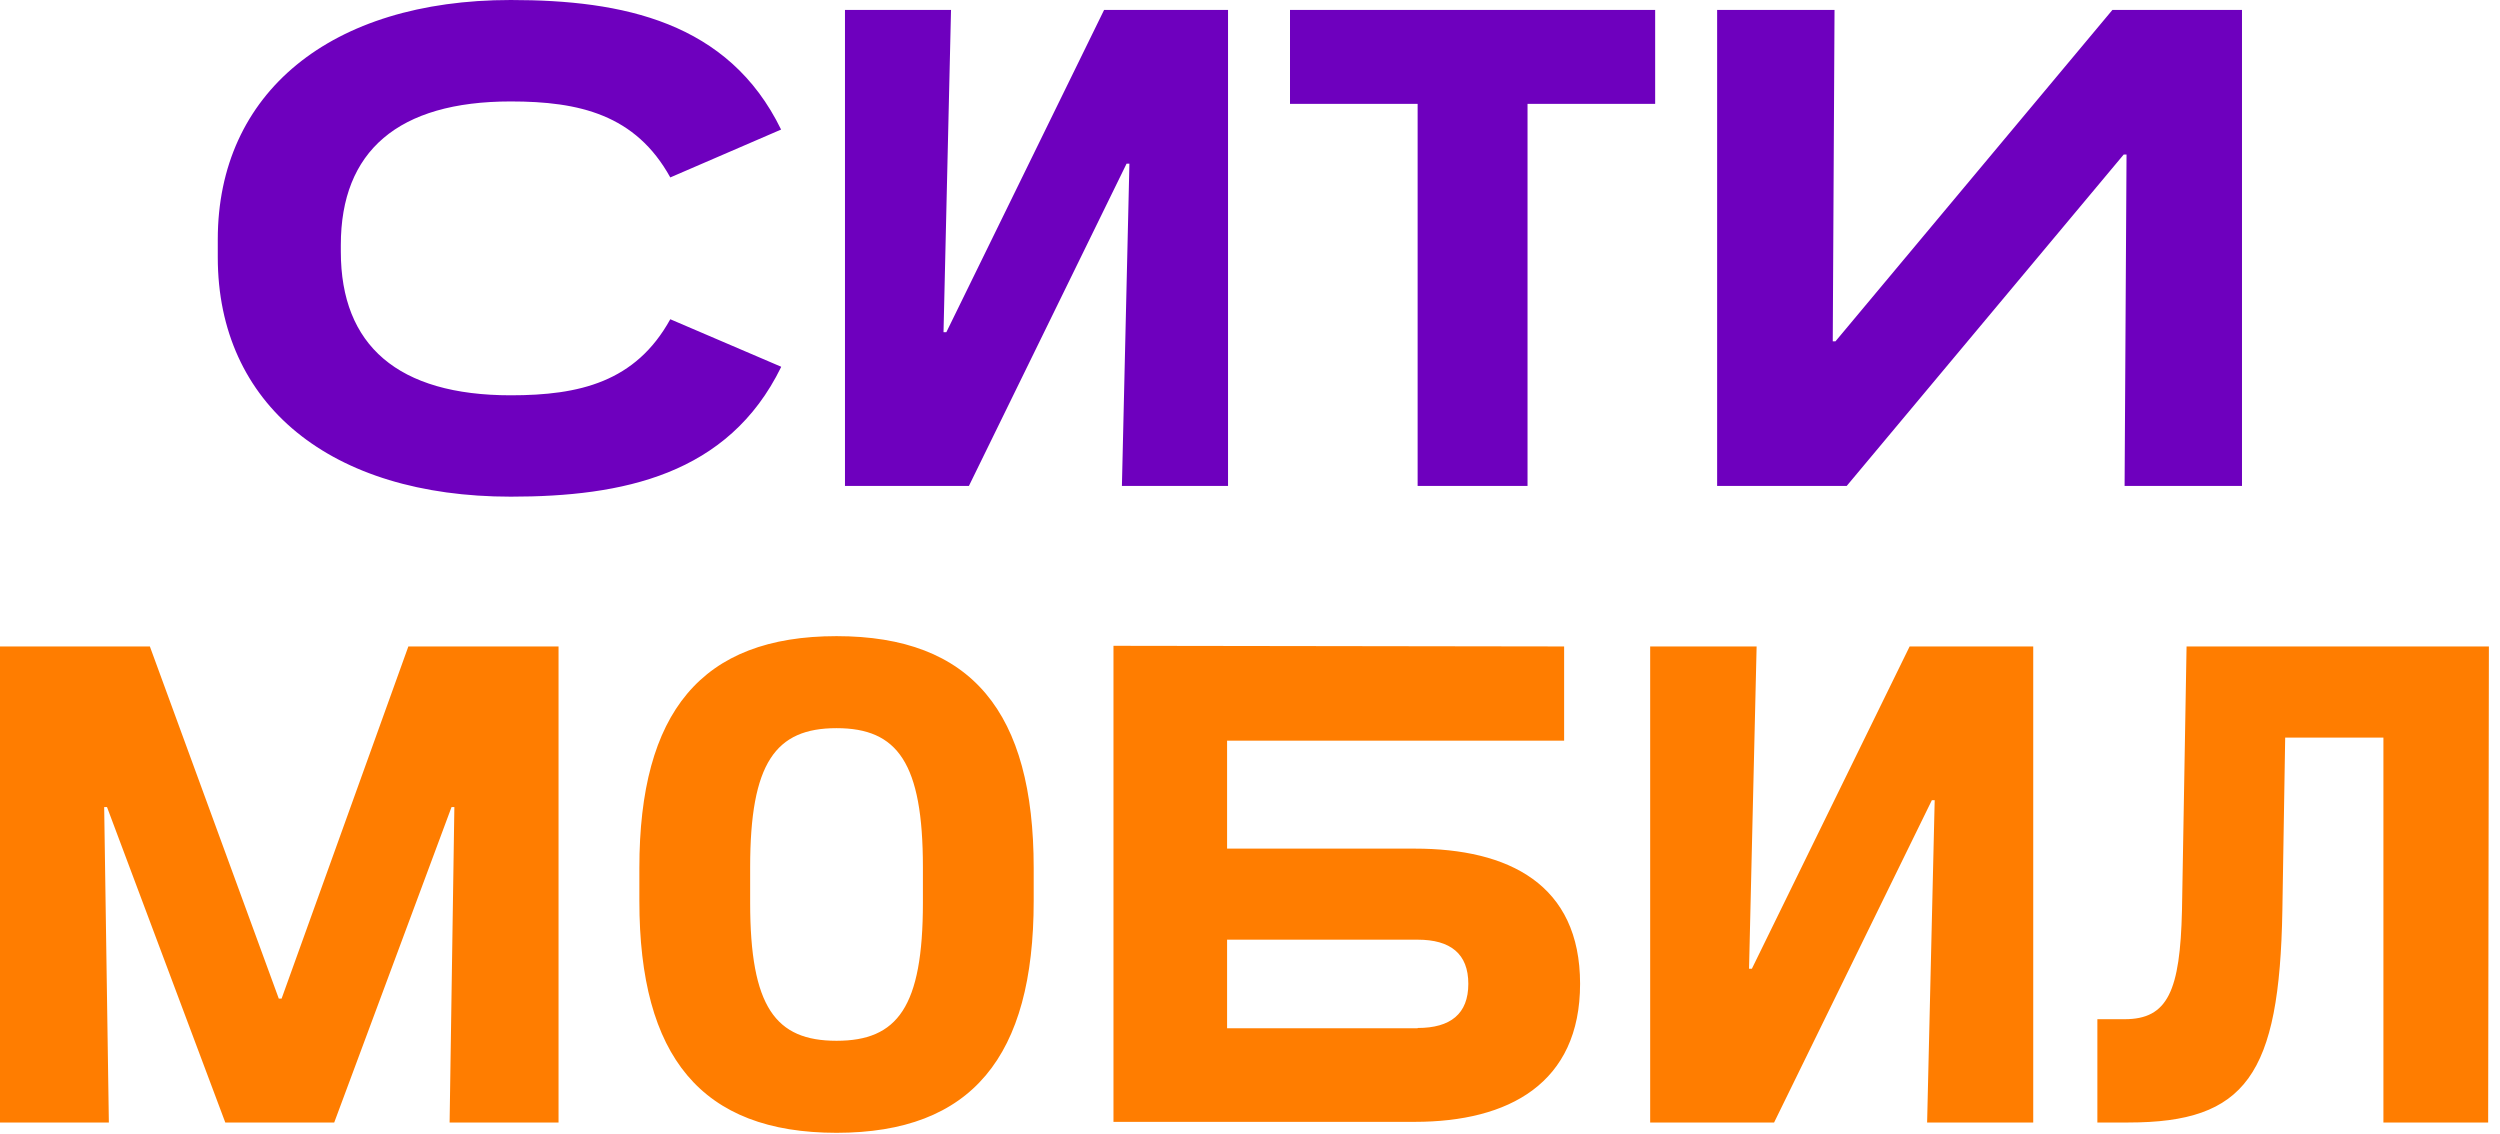
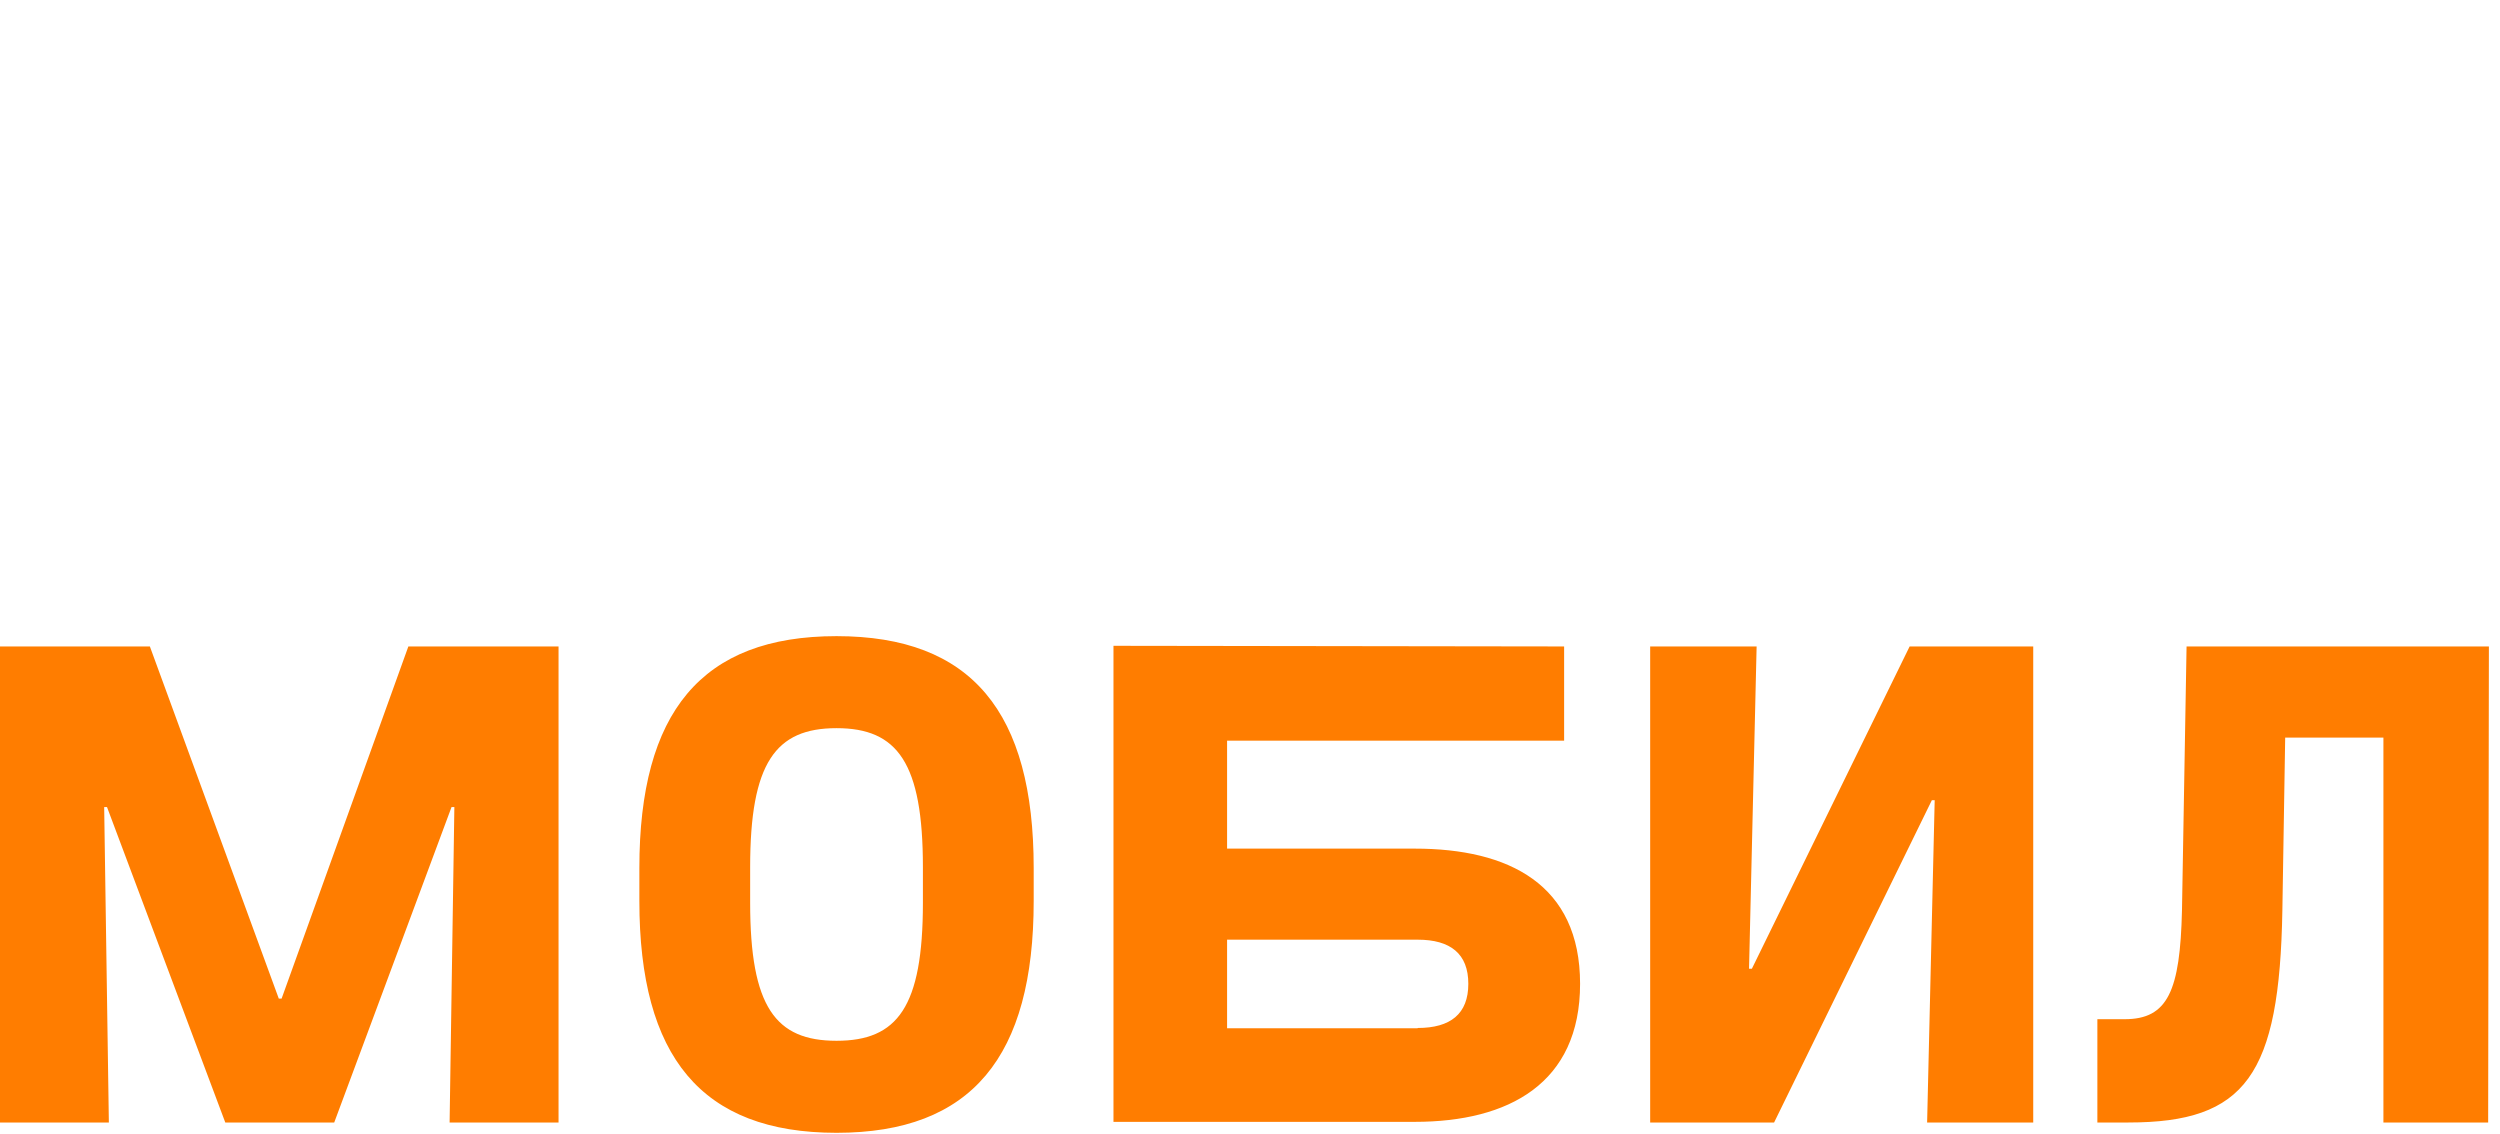
<svg xmlns="http://www.w3.org/2000/svg" width="216" height="98" viewBox="0 0 216 98" fill="none">
  <path d="M151.772 55.854H142.575V96.984H153.282L166.913 69.137H167.157L166.503 96.984H175.671V55.854H164.992L151.361 83.701H151.117L151.772 55.854ZM215.04 55.854H188.919L188.523 78.653C188.362 85.615 187.304 88.059 183.573 88.059H181.213V96.984H183.893C194.029 96.984 196.953 92.925 197.197 78.653L197.44 63.728H205.927V96.984H214.977L215.04 55.854ZM0 96.984H9.405L9.001 69.729H9.245L19.465 96.984H28.877L39.013 69.729H39.257L38.846 96.984H48.258V55.854H35.282L24.331 86.277H24.087L12.949 55.854H0V96.984ZM122.484 88.845H106.02V81.188H122.484C125.324 81.188 126.863 82.406 126.863 85.003C126.863 87.599 125.324 88.818 122.484 88.818V88.845ZM96.204 55.798V96.928H122.24C130.358 96.928 136.519 93.6 136.519 85.003C136.519 76.405 130.358 73.321 122.24 73.321H106.02V63.992H135.14V55.854L96.204 55.798ZM64.813 77.999V74.922C64.813 65.914 66.999 62.913 72.276 62.913C77.553 62.913 79.739 65.914 79.739 74.922V77.999C79.739 87.007 77.546 89.924 72.276 89.924C67.006 89.924 64.813 87.007 64.813 77.999ZM55.241 74.999V77.839C55.241 91.303 60.594 97.875 72.276 97.875C83.958 97.875 89.311 91.303 89.311 77.839V74.999C89.311 61.535 83.958 54.963 72.276 54.963C60.594 54.963 55.241 61.535 55.241 74.999Z" fill="#FF7D00" />
-   <path d="M158.503 0.856H148.36V41.986H159.554L183.488 13.352H183.732L183.565 41.986H193.708V0.856H182.514L158.586 29.49H158.35L158.503 0.856ZM122.483 8.974V41.986H131.979V8.974H143.006V0.856H111.456V8.974H122.483ZM82.168 0.856H73.006V41.986H83.713L97.337 14.139H97.581L96.933 41.986H106.102V0.856H95.395L81.764 28.703H81.52L82.168 0.856ZM67.486 31.683L57.913 27.582C54.913 33.019 50.047 34.154 44.129 34.154C34.383 34.154 29.447 29.852 29.447 21.741V21.171C29.447 13.06 34.39 8.765 44.129 8.765C50.047 8.765 54.913 9.9 57.913 15.33L67.486 11.194C62.947 1.866 53.778 0 44.129 0C28.549 0 18.816 8.034 18.816 20.683V22.229C18.816 34.962 28.563 42.912 44.129 42.912C53.778 42.912 62.926 41.046 67.486 31.718" fill="#6E00BE" />
</svg>